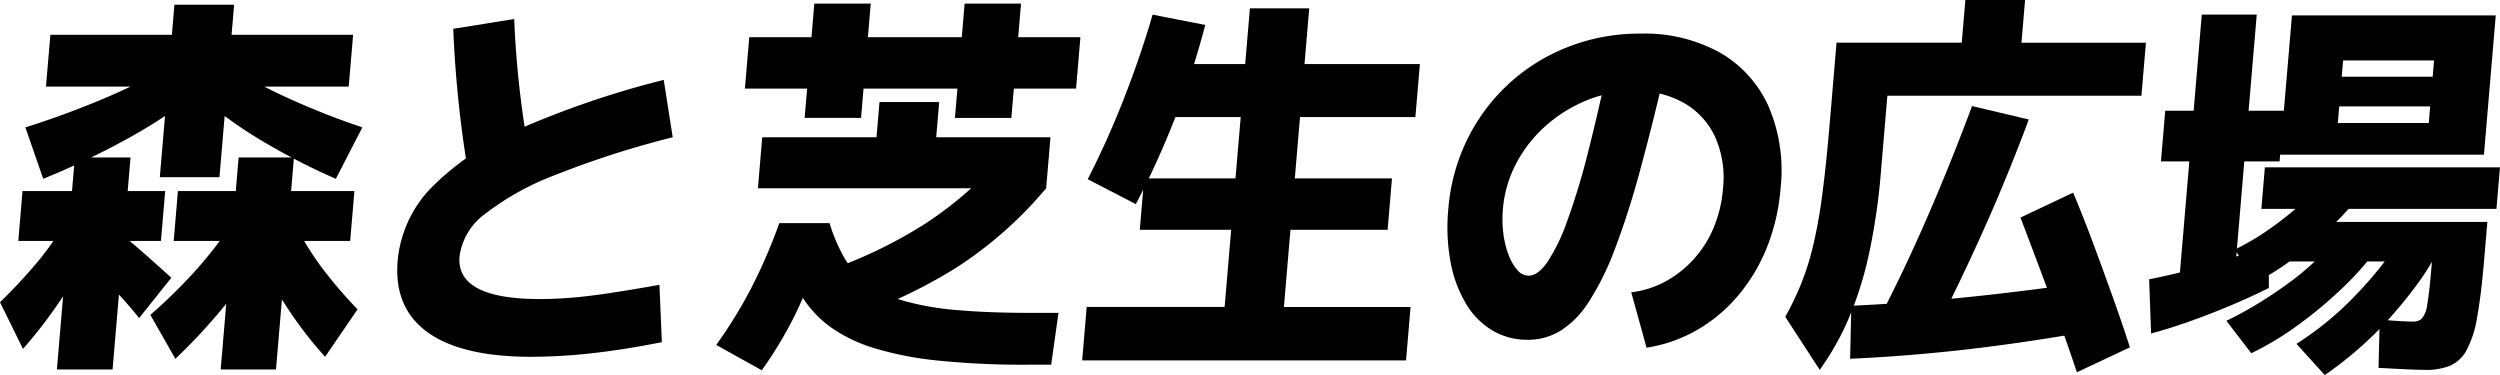
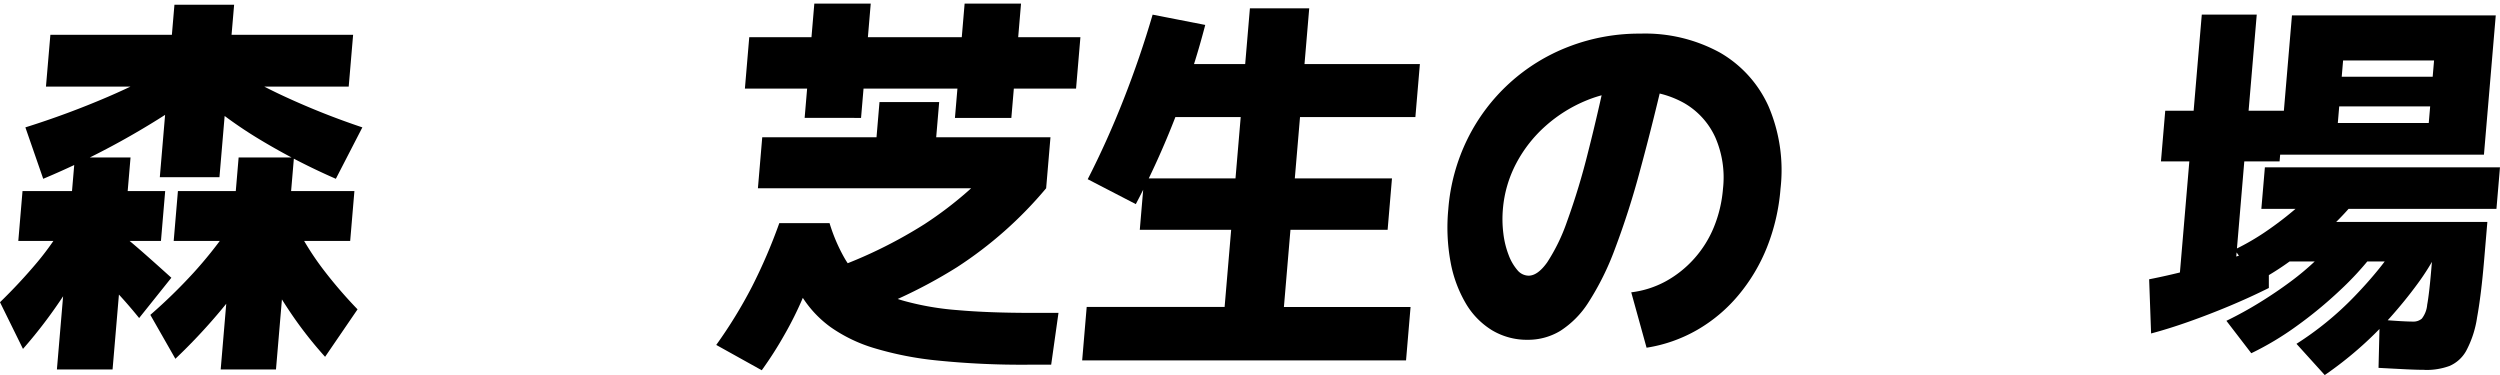
<svg xmlns="http://www.w3.org/2000/svg" id="グループ_364" data-name="グループ 364" width="282.864" height="42.431" viewBox="0 0 282.864 42.431">
  <defs>
    <clipPath id="clip-path">
      <rect id="長方形_232" data-name="長方形 232" width="282.864" height="42.431" />
    </clipPath>
  </defs>
  <g id="グループ_345" data-name="グループ 345" transform="translate(0 0)" clip-path="url(#clip-path)">
-     <path id="パス_223" data-name="パス 223" d="M2.6,39.44,0,34.158a60.7,60.7,0,0,0,4.212-4.521,32.366,32.366,0,0,0,3.138-4.476l3.066,2.685a56.15,56.15,0,0,1-3.68,6.244A53.8,53.8,0,0,1,2.6,39.44m3.838,2.326L7.671,27.221h-5.6l.477-5.639h5.6l.322-3.805h6.3l-.323,3.805H18.69l-.478,5.639h-4.24L12.737,41.767ZM4.89,20.193,2.872,14.375a97.889,97.889,0,0,0,9.31-3.446,74.015,74.015,0,0,0,7.7-3.849l2.031,3.714a61.142,61.142,0,0,1-7.645,4.946A90.546,90.546,0,0,1,4.89,20.193m13.192-.178.869-10.25H5.2L5.7,3.9H19.448L19.737.5H26.49L26.2,3.9H39.954l-.5,5.863H25.7l-.87,10.25ZM15.743,35.948q-1.192-1.477-2.437-2.819t-2.771-2.775l3.1-3.984q1.426,1.165,2.825,2.4t2.928,2.619Zm4.1,4.61-2.833-4.968a59.828,59.828,0,0,0,4.871-4.745,47.744,47.744,0,0,0,3.8-4.744l3.5,3.4a67.927,67.927,0,0,1-4.361,5.774,64.675,64.675,0,0,1-4.975,5.281m5.125,1.208L26.2,27.221H19.653l.478-5.639h6.547L27,17.776h6.26l-.322,3.805H40.1l-.478,5.639H32.46L31.226,41.767ZM38,20.193a73.826,73.826,0,0,1-8.62-4.453,48.335,48.335,0,0,1-6.807-4.946L25.232,7.08A59.027,59.027,0,0,0,32.3,10.929,85.782,85.782,0,0,0,41,14.375ZM36.783,40.335a44.827,44.827,0,0,1-4.011-5.147,54.983,54.983,0,0,1-3.31-5.64L33.577,25.7A31.81,31.81,0,0,0,36.5,30.354a51.51,51.51,0,0,0,3.955,4.61Z" transform="translate(0 0.037)" />
-     <path id="パス_224" data-name="パス 224" d="M57.032,40.224q-7.907,0-11.748-2.775t-3.389-8.1a13.621,13.621,0,0,1,3.673-8.122,30.134,30.134,0,0,1,9.85-6.67A103.074,103.074,0,0,1,72,8.893l1.016,6.489A106.063,106.063,0,0,0,59.7,19.659a30.713,30.713,0,0,0-7.929,4.408,7.142,7.142,0,0,0-2.877,4.788q-.409,4.833,9.1,4.833,1.564,0,3.347-.134t4.22-.492q2.441-.358,5.951-.985l.275,6.491q-4.273.849-7.91,1.252a62.125,62.125,0,0,1-6.848.4m-7-19.963q-.777-4.431-1.233-8.772t-.608-8.37L55.084,2q.153,4.028.641,8.236t1.294,8.28Z" transform="translate(3.099 0.148)" />
+     <path id="パス_223" data-name="パス 223" d="M2.6,39.44,0,34.158a60.7,60.7,0,0,0,4.212-4.521,32.366,32.366,0,0,0,3.138-4.476l3.066,2.685a56.15,56.15,0,0,1-3.68,6.244A53.8,53.8,0,0,1,2.6,39.44m3.838,2.326L7.671,27.221h-5.6l.477-5.639h5.6l.322-3.805h6.3l-.323,3.805H18.69l-.478,5.639h-4.24L12.737,41.767ZM4.89,20.193,2.872,14.375a97.889,97.889,0,0,0,9.31-3.446,74.015,74.015,0,0,0,7.7-3.849l2.031,3.714A90.546,90.546,0,0,1,4.89,20.193m13.192-.178.869-10.25H5.2L5.7,3.9H19.448L19.737.5H26.49L26.2,3.9H39.954l-.5,5.863H25.7l-.87,10.25ZM15.743,35.948q-1.192-1.477-2.437-2.819t-2.771-2.775l3.1-3.984q1.426,1.165,2.825,2.4t2.928,2.619Zm4.1,4.61-2.833-4.968a59.828,59.828,0,0,0,4.871-4.745,47.744,47.744,0,0,0,3.8-4.744l3.5,3.4a67.927,67.927,0,0,1-4.361,5.774,64.675,64.675,0,0,1-4.975,5.281m5.125,1.208L26.2,27.221H19.653l.478-5.639h6.547L27,17.776h6.26l-.322,3.805H40.1l-.478,5.639H32.46L31.226,41.767ZM38,20.193a73.826,73.826,0,0,1-8.62-4.453,48.335,48.335,0,0,1-6.807-4.946L25.232,7.08A59.027,59.027,0,0,0,32.3,10.929,85.782,85.782,0,0,0,41,14.375ZM36.783,40.335a44.827,44.827,0,0,1-4.011-5.147,54.983,54.983,0,0,1-3.31-5.64L33.577,25.7A31.81,31.81,0,0,0,36.5,30.354a51.51,51.51,0,0,0,3.955,4.61Z" transform="translate(0 0.037)" />
    <path id="パス_225" data-name="パス 225" d="M80.6,41.865,75.451,39a52.991,52.991,0,0,0,4.037-6.579,61.189,61.189,0,0,0,3.1-7.206h5.683a19.292,19.292,0,0,0,1.72,4.005,9.331,9.331,0,0,0,2.656,2.91,13.41,13.41,0,0,0,4.1,1.9,31.619,31.619,0,0,0,5.987,1.029q3.535.314,8.435.314h3.006l-.827,5.863h-2.677a94.185,94.185,0,0,1-10.151-.47,37.552,37.552,0,0,1-7.21-1.41,17.118,17.118,0,0,1-4.886-2.349,12.377,12.377,0,0,1-3.176-3.335,39.181,39.181,0,0,1-2.085,4.186A42.283,42.283,0,0,1,80.6,41.865M85.454,13.31,85.734,10h-7.04l.493-5.818h7.04l.322-3.8h6.382l-.321,3.8h10.622l.322-3.8h6.382l-.321,3.8h7.04L116.163,10h-7.04l-.281,3.312h-6.382L102.74,10H92.117l-.281,3.312Zm-5.288,7.966.49-5.772h32.612l-.49,5.772ZM89.181,36.36l-2.727-5.237a52.657,52.657,0,0,0,12.577-5.8,42.452,42.452,0,0,0,9.327-8.257l4.42,4.207a45.158,45.158,0,0,1-10.084,8.93A56.27,56.27,0,0,1,89.181,36.36m4.306-19.694.436-5.147h6.753l-.436,5.147Z" transform="translate(5.588 0.028)" />
    <path id="パス_226" data-name="パス 226" d="M114,40.71l.512-6.043h15.605l.741-8.728H120.519l.493-5.817h10.336l.589-6.938H121.23l.509-6h10.705l.535-6.31h6.712l-.535,6.31H152.21l-.509,6H138.648l-.589,6.938h10.994l-.493,5.817H137.566l-.74,8.728h14.33l-.512,6.043Zm6.07-17.679-5.443-2.819q2.222-4.342,4.084-9.087t3.26-9.533l5.954,1.164a92.377,92.377,0,0,1-3.32,10.271,93.9,93.9,0,0,1-4.534,10" transform="translate(8.443 0.065)" />
    <path id="パス_227" data-name="パス 227" d="M173.275,32.813a10.886,10.886,0,0,0,3.916-1.253,12.154,12.154,0,0,0,3.2-2.551,12.335,12.335,0,0,0,2.238-3.58,14.551,14.551,0,0,0,1.027-4.341,11.347,11.347,0,0,0-.867-5.8,8.569,8.569,0,0,0-3.5-3.872,10.853,10.853,0,0,0-5.607-1.388,14.221,14.221,0,0,0-5.422,1.053,16.135,16.135,0,0,0-4.652,2.886,15.012,15.012,0,0,0-3.345,4.252,13.456,13.456,0,0,0-1.511,5.192,13.088,13.088,0,0,0,.055,2.753,10.03,10.03,0,0,0,.6,2.439,5.635,5.635,0,0,0,.988,1.7,1.673,1.673,0,0,0,1.265.626q1.028,0,2.1-1.5a20.9,20.9,0,0,0,2.243-4.61,78.413,78.413,0,0,0,2.4-7.922q1.231-4.811,2.616-11.436l6.441.76q-1.688,7.3-3.153,12.668A92.984,92.984,0,0,1,171.4,27.98a31.006,31.006,0,0,1-2.955,5.952,10.49,10.49,0,0,1-3.2,3.245,7.041,7.041,0,0,1-3.668,1.007,7.676,7.676,0,0,1-4.046-1.075,8.739,8.739,0,0,1-2.975-3.043,14.262,14.262,0,0,1-1.724-4.678,21.6,21.6,0,0,1-.256-5.975,21.782,21.782,0,0,1,2.179-7.966A21.245,21.245,0,0,1,166.2,5.019a22.141,22.141,0,0,1,8.113-1.477,17.614,17.614,0,0,1,9,2.148,13.291,13.291,0,0,1,5.5,6.088,18.36,18.36,0,0,1,1.351,9.31,22.806,22.806,0,0,1-1.529,6.624,19.931,19.931,0,0,1-3.242,5.437,17.374,17.374,0,0,1-4.655,3.916,16.608,16.608,0,0,1-5.729,2.015Z" transform="translate(11.293 0.262)" />
-     <path id="パス_228" data-name="パス 228" d="M191.967,41.849l-3.9-6a34.181,34.181,0,0,0,1.749-3.626,30.082,30.082,0,0,0,1.375-4.319,55.515,55.515,0,0,0,1.046-5.774q.446-3.333.85-8.078l.782-9.221h14.165L208.445,0H215.2l-.41,4.833h14.082l-.508,6H199.619l-.721,8.5a71.644,71.644,0,0,1-1.347,9.333,40.633,40.633,0,0,1-2.289,7.318,30.34,30.34,0,0,1-3.3,5.863m3.442-1.253.137-6q6.034-.269,12.346-.895t12.9-1.567l.059,5.64q-6.813,1.163-13.089,1.857t-12.352.962m10.009-3.939-6.054-1.925q2.566-5.012,5.08-10.853T209.2,12l6.419,1.522q-2.3,6.177-4.913,12.04t-5.285,11.1m15.638,5.461q-.884-2.686-1.985-5.729T216.828,30.3q-1.142-3.043-2.152-5.684l5.962-2.819q1.131,2.686,2.272,5.752t2.222,6.087q1.081,3.022,1.928,5.662Z" transform="translate(13.929 0)" />
    <path id="パス_229" data-name="パス 229" d="M226.619,37.618l-.221-6.132q2.051-.4,4.429-1.007t4.727-1.343q2.346-.738,4.388-1.5l0,4.834q-2.151,1.073-4.454,2.036t-4.577,1.768q-2.273.806-4.294,1.343m3.16-5.684,1.168-13.786h-3.211l.485-5.729h3.213l.922-10.877h6.218l-.922,10.877h3.993l-.486,5.729h-3.993L236,31.934Zm8.18,7.921-2.818-3.67a42.476,42.476,0,0,0,3.779-2.08q1.85-1.142,3.474-2.35a30.105,30.105,0,0,0,2.927-2.462,21.138,21.138,0,0,0,2.181-2.418l4.3,1.7a34.53,34.53,0,0,1-3.834,4.185,47.672,47.672,0,0,1-4.892,4.029,33.766,33.766,0,0,1-5.118,3.065m.686-8.1-2.575-3.625a27.426,27.426,0,0,0,3.88-2.283,38.233,38.233,0,0,0,3.729-2.954,21.893,21.893,0,0,0,2.852-3.044l3.968,1.79a29.969,29.969,0,0,1-3.347,3.759,45.1,45.1,0,0,1-4.194,3.581,32.444,32.444,0,0,1-4.312,2.775m.451-8.236.4-4.7h26.6l-.4,4.7Zm2.127-6.132,1.336-15.754h23.059l-1.336,15.754H247.44l.3-3.581h10.295l.16-1.88H247.9l.284-3.356h10.295l.156-1.836H248.343l-.9,10.653Zm16.383,24.348q-.907,0-2.259-.067t-2.993-.157l.134-5.461q.981.09,2.065.157t1.7.068a1.442,1.442,0,0,0,1-.336,2.945,2.945,0,0,0,.606-1.566q.229-1.232.46-3.961l.079-.941H241.764L242.142,25h22.524l-.364,4.3q-.342,4.028-.8,6.512a11.586,11.586,0,0,1-1.226,3.759,3.928,3.928,0,0,1-1.9,1.724,7.588,7.588,0,0,1-2.776.447m-11.332.582-3.2-3.536a35.648,35.648,0,0,0,3.355-2.417,35.421,35.421,0,0,0,3.192-2.932q1.534-1.587,2.8-3.155a25.3,25.3,0,0,0,2.18-3.134l4.476,1.12A26.521,26.521,0,0,1,256.764,32q-1.423,1.946-3.149,3.872A40.416,40.416,0,0,1,250,39.43a41.3,41.3,0,0,1-3.726,2.887" transform="translate(16.768 0.114)" />
  </g>
</svg>